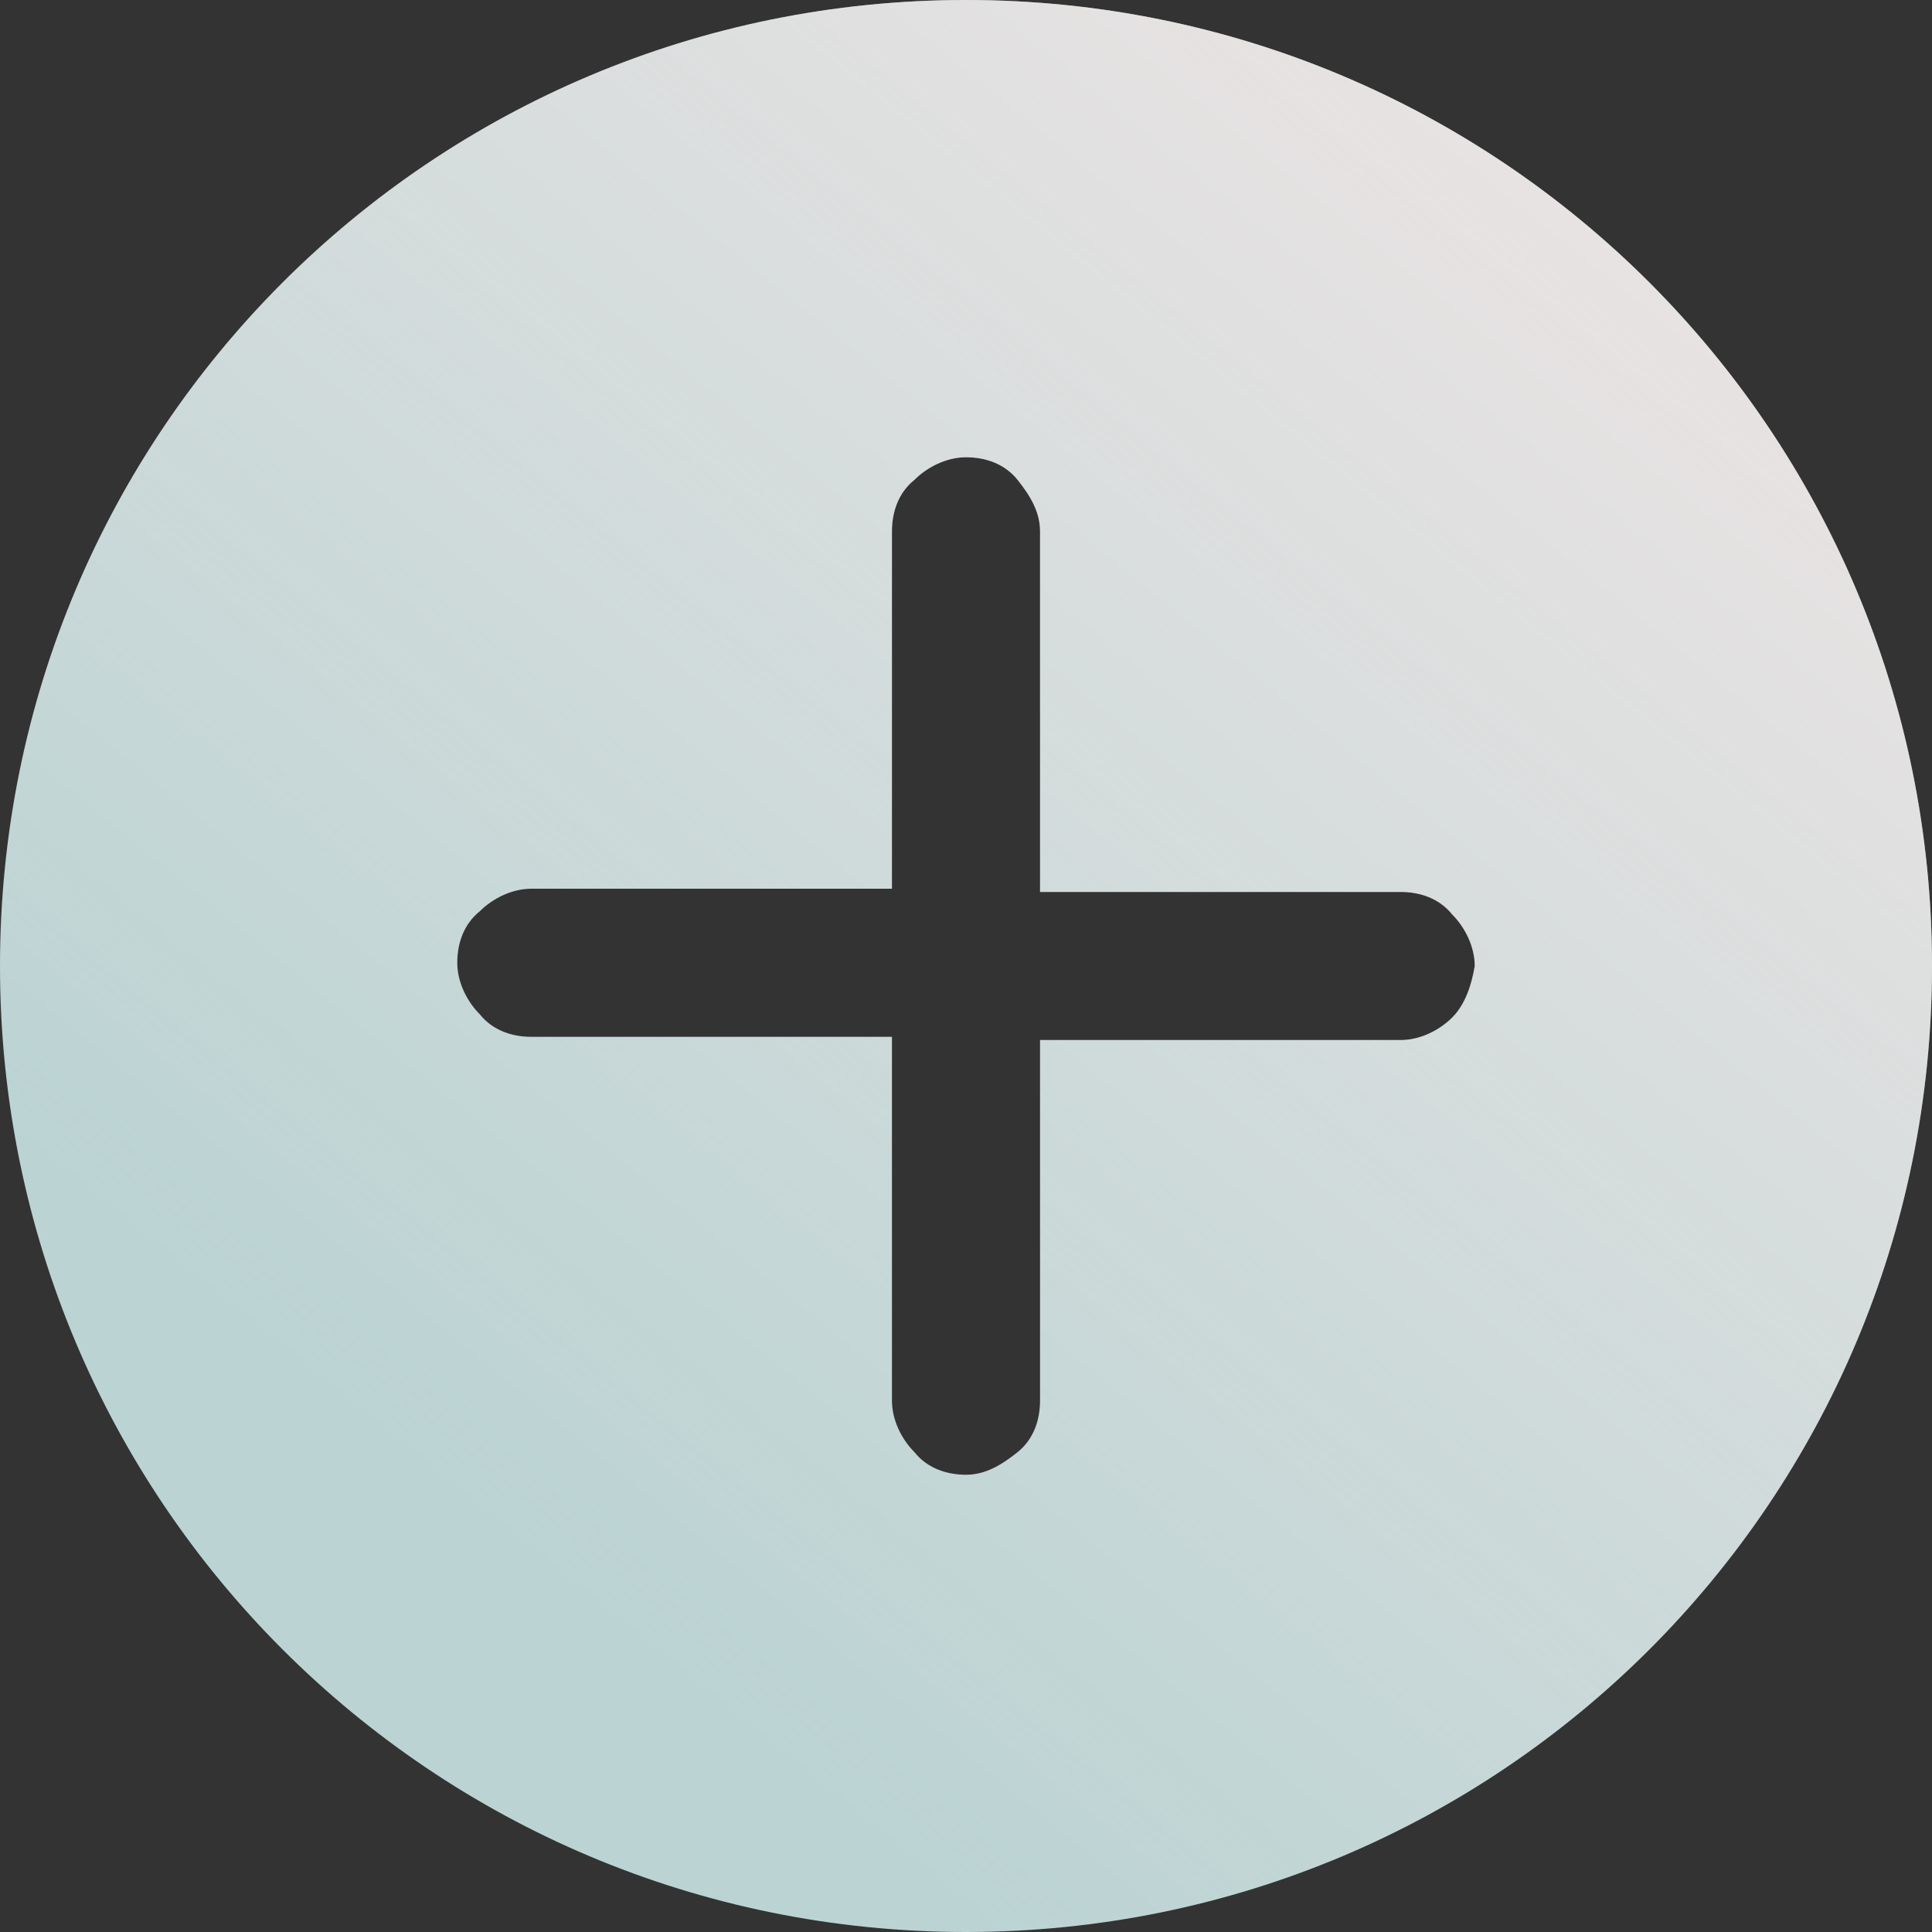
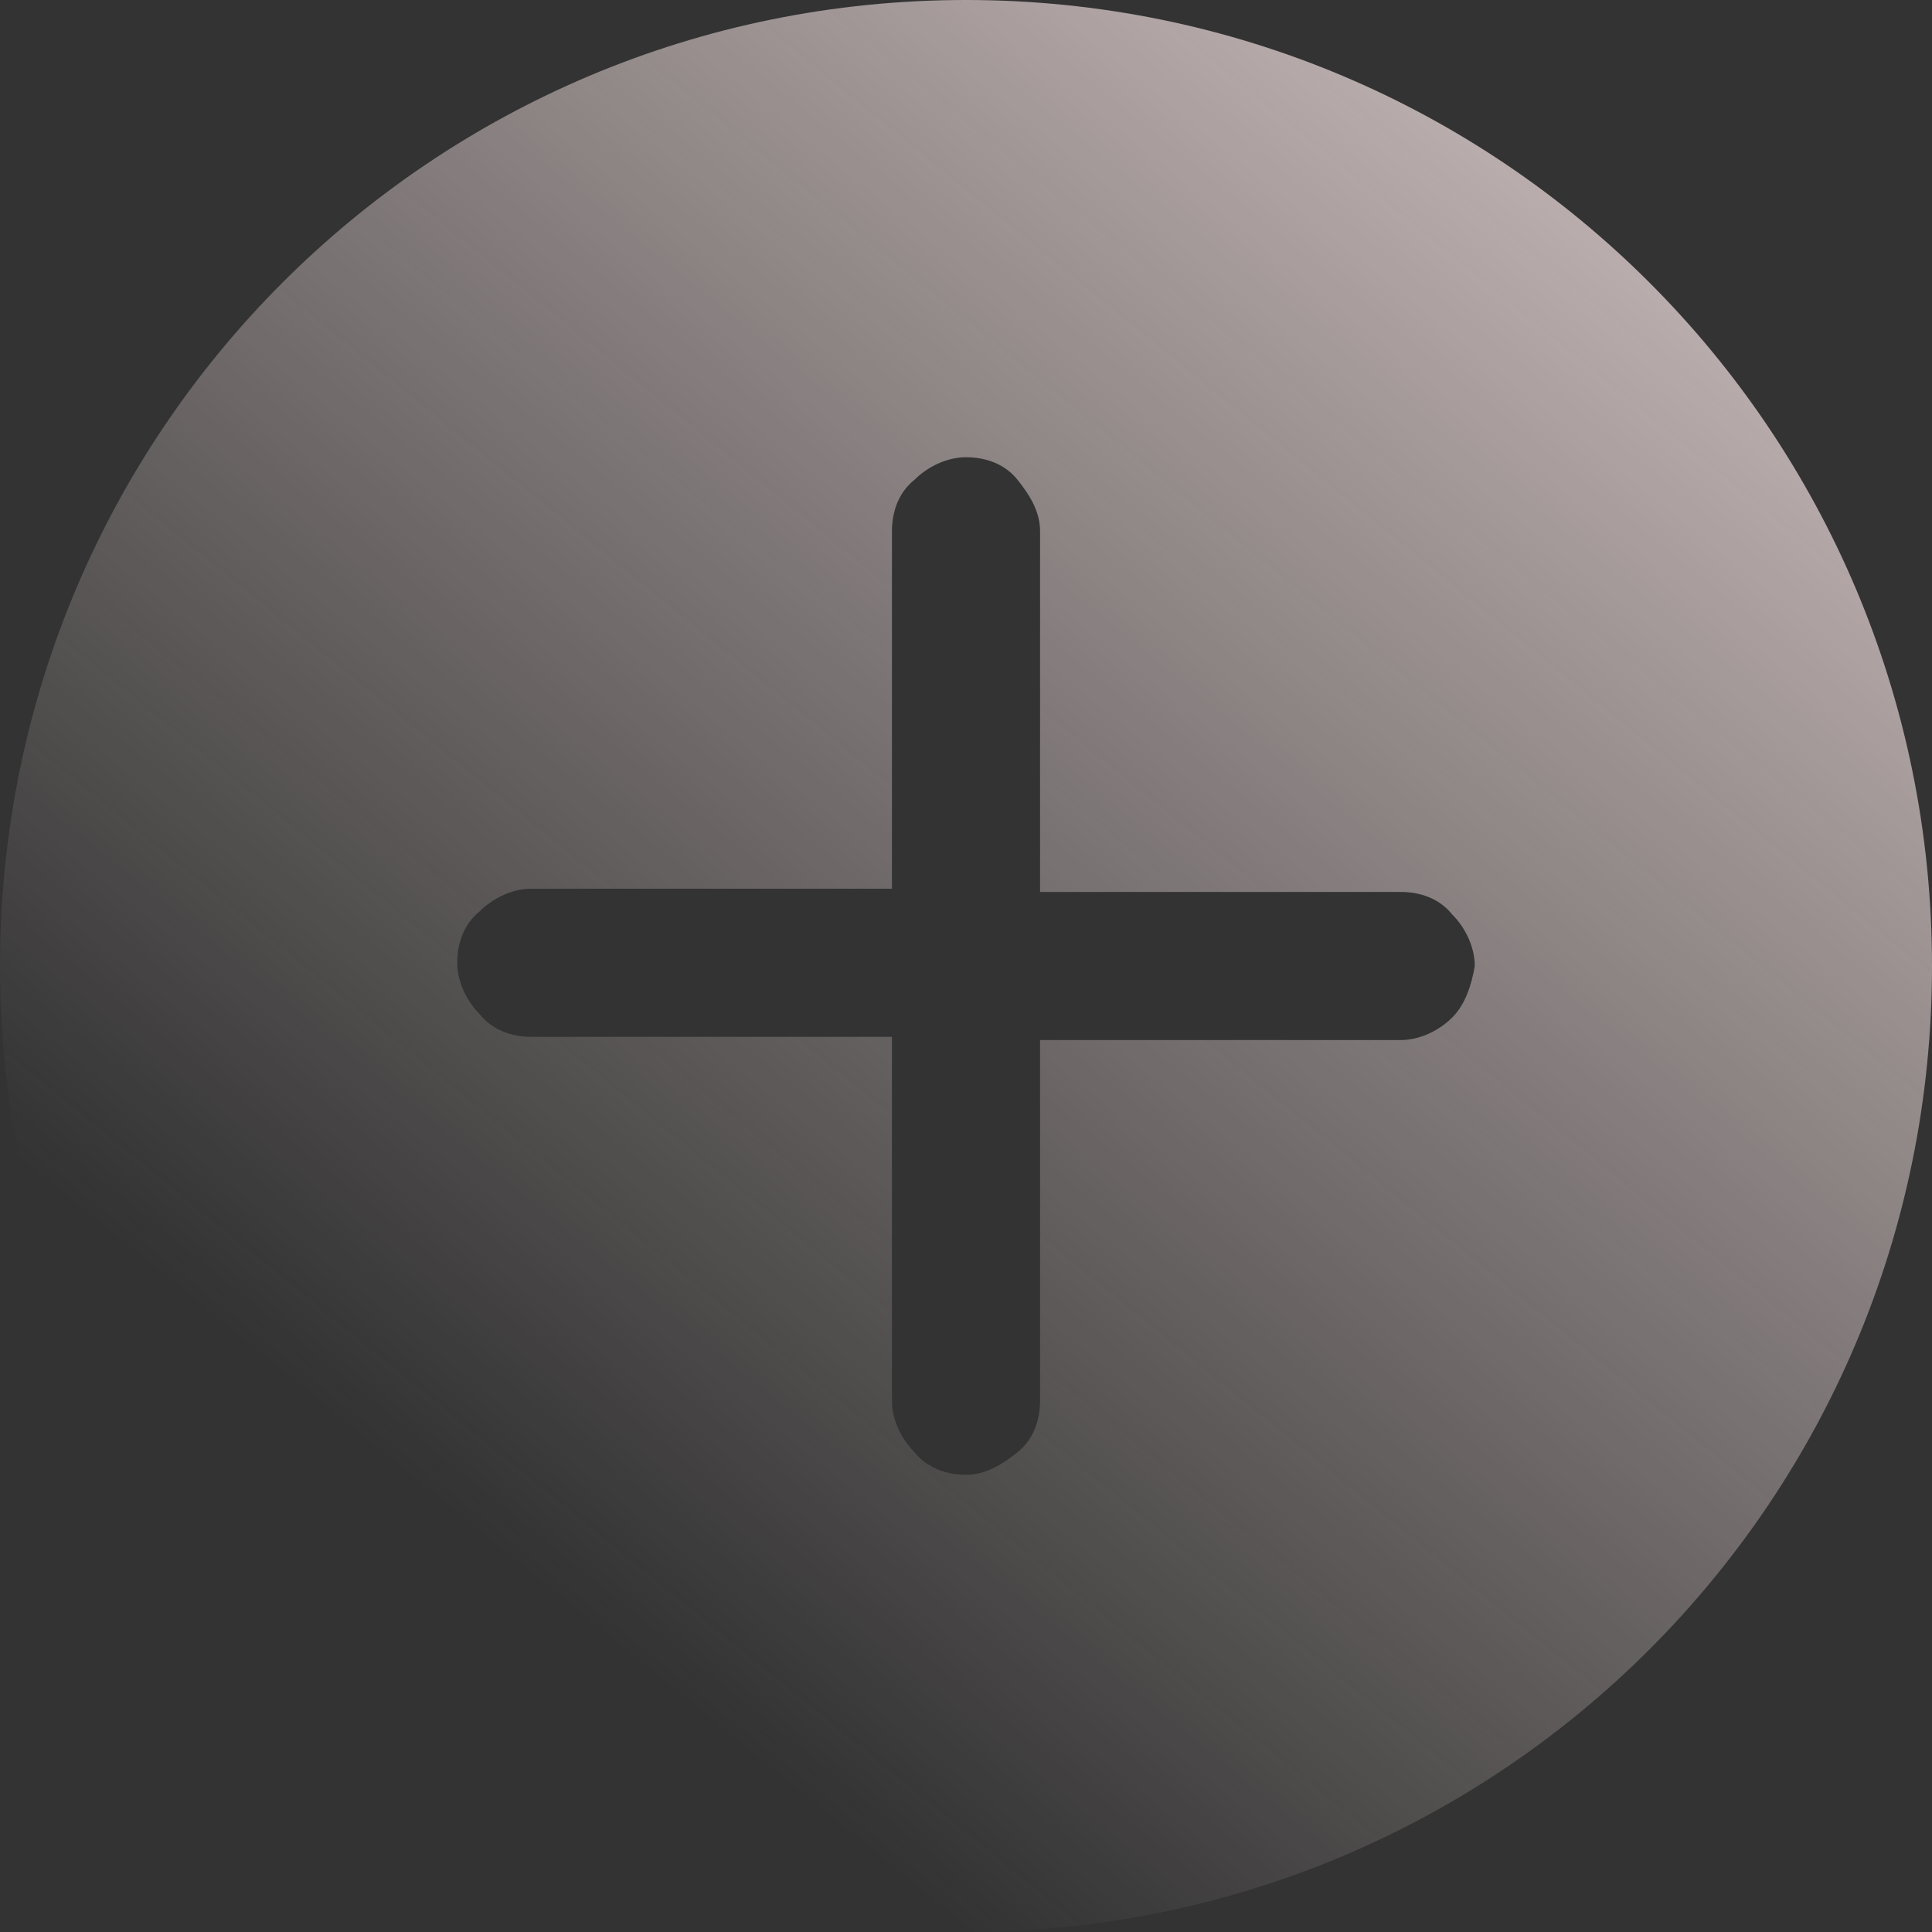
<svg xmlns="http://www.w3.org/2000/svg" width="36" height="36" viewBox="0 0 36 36" fill="none">
  <rect x="0" y="0" width="36" height="36" fill="#333333" stroke="none" />
-   <path d="M18 0C8.04 0 0 8.04 0 18C0 27.96 8.04 36 18 36C27.96 36 36 27.96 36 18C36 8.04 27.96 0 18 0ZM27.06 18.96C26.82 19.2 26.46 19.38 26.1 19.38H19.38V26.1C19.38 26.46 19.26 26.82 18.96 27.06C18.66 27.3 18.36 27.48 18 27.48C17.64 27.48 17.28 27.36 17.04 27.06C16.8 26.82 16.62 26.46 16.62 26.1V19.32H9.9C9.54 19.32 9.18 19.2 8.94 18.9C8.7 18.66 8.52 18.3 8.52 17.94C8.52 17.58 8.64 17.22 8.94 16.98C9.18 16.74 9.54 16.56 9.9 16.56H16.62V9.9C16.62 9.54 16.74 9.18 17.04 8.94C17.28 8.7 17.64 8.52 18 8.52C18.36 8.52 18.72 8.64 18.96 8.94C19.2 9.24 19.38 9.54 19.38 9.9V16.62H26.1C26.46 16.62 26.82 16.74 27.06 17.04C27.3 17.28 27.48 17.64 27.48 18C27.42 18.36 27.3 18.72 27.06 18.96Z" fill="#BBD3D3" />
  <path d="M18 0C8.04 0 0 8.04 0 18C0 27.96 8.04 36 18 36C27.96 36 36 27.96 36 18C36 8.04 27.96 0 18 0ZM27.06 18.96C26.82 19.2 26.46 19.38 26.1 19.38H19.38V26.1C19.38 26.46 19.26 26.82 18.96 27.06C18.66 27.3 18.36 27.48 18 27.48C17.64 27.48 17.28 27.36 17.04 27.06C16.8 26.82 16.62 26.46 16.62 26.1V19.32H9.9C9.54 19.32 9.18 19.2 8.94 18.9C8.7 18.66 8.52 18.3 8.52 17.94C8.52 17.58 8.64 17.22 8.94 16.98C9.18 16.74 9.54 16.56 9.9 16.56H16.62V9.9C16.62 9.54 16.74 9.18 17.04 8.94C17.28 8.7 17.64 8.52 18 8.52C18.36 8.52 18.72 8.64 18.96 8.94C19.2 9.24 19.38 9.54 19.38 9.9V16.62H26.1C26.46 16.62 26.82 16.74 27.06 17.04C27.3 17.28 27.48 17.64 27.48 18C27.42 18.36 27.3 18.72 27.06 18.96Z" fill="url(#paint0_linear_14940_10616)" />
  <defs>
    <linearGradient id="paint0_linear_14940_10616" x1="50.625" y1="9.73505e-07" x2="20.041" y2="37.658" gradientUnits="userSpaceOnUse">
      <stop stop-color="#FFEBEB" />
      <stop offset="1" stop-color="#FFEBEB" stop-opacity="0" />
    </linearGradient>
  </defs>
</svg>